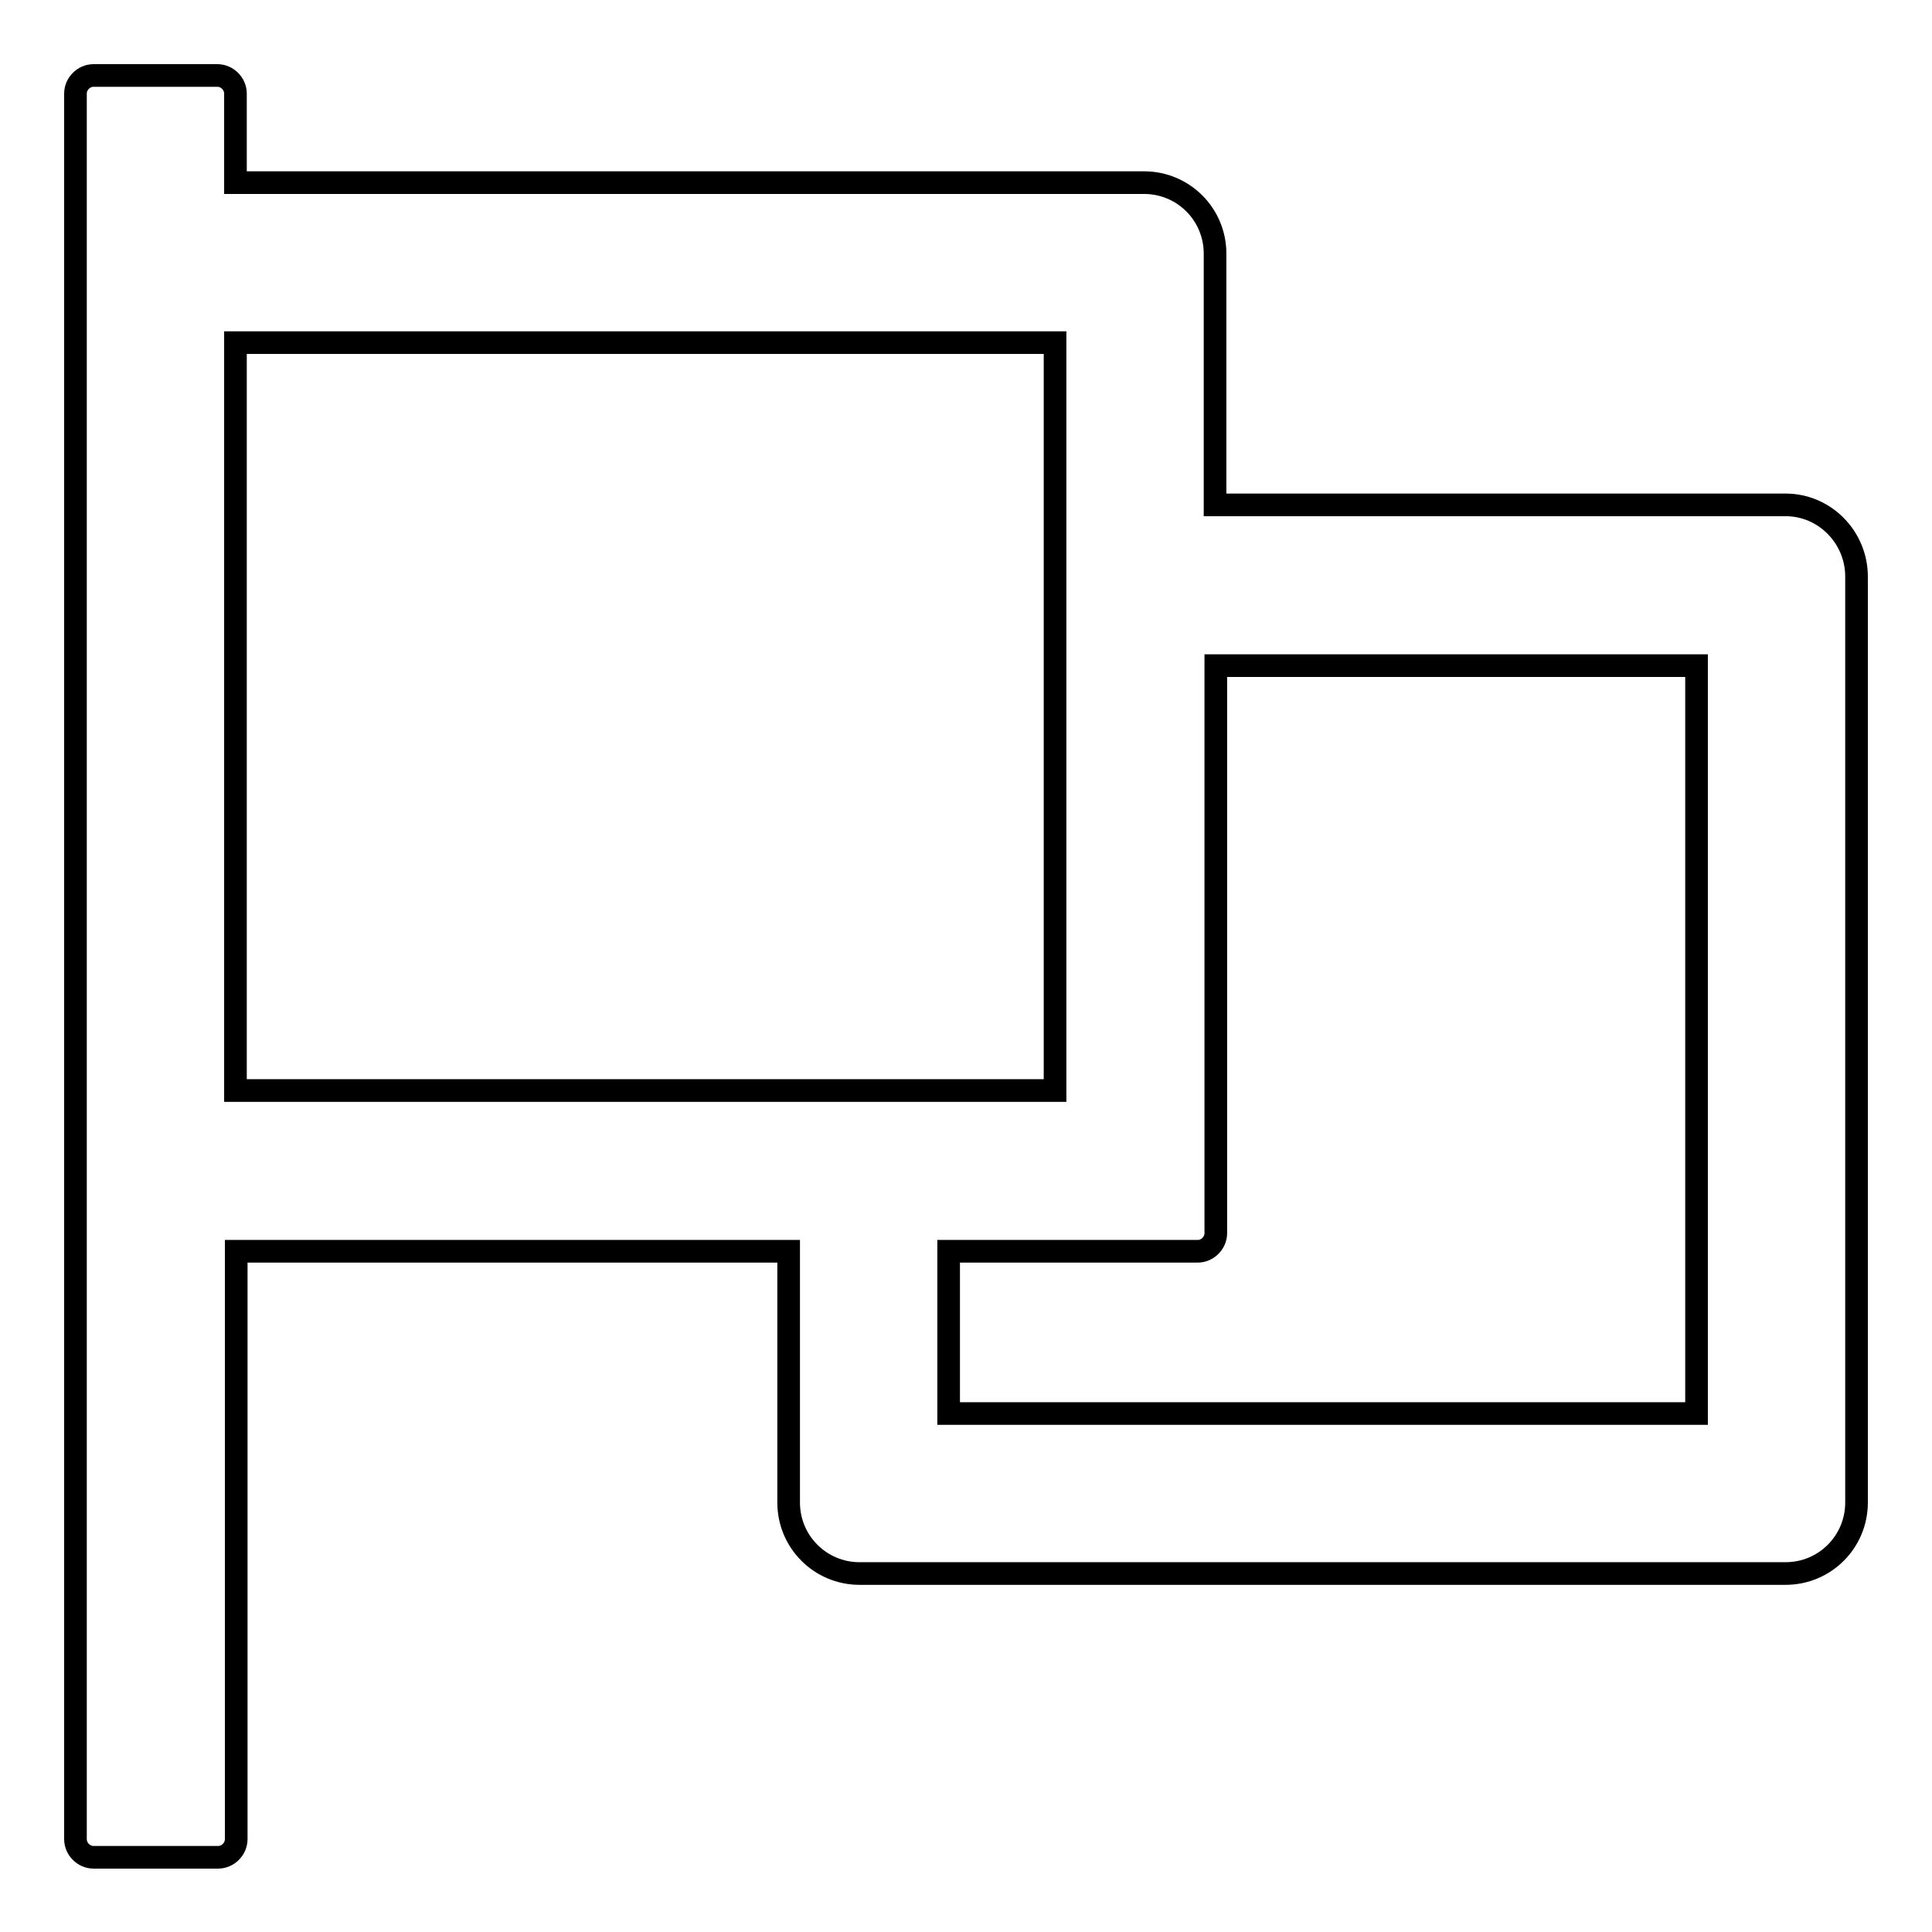
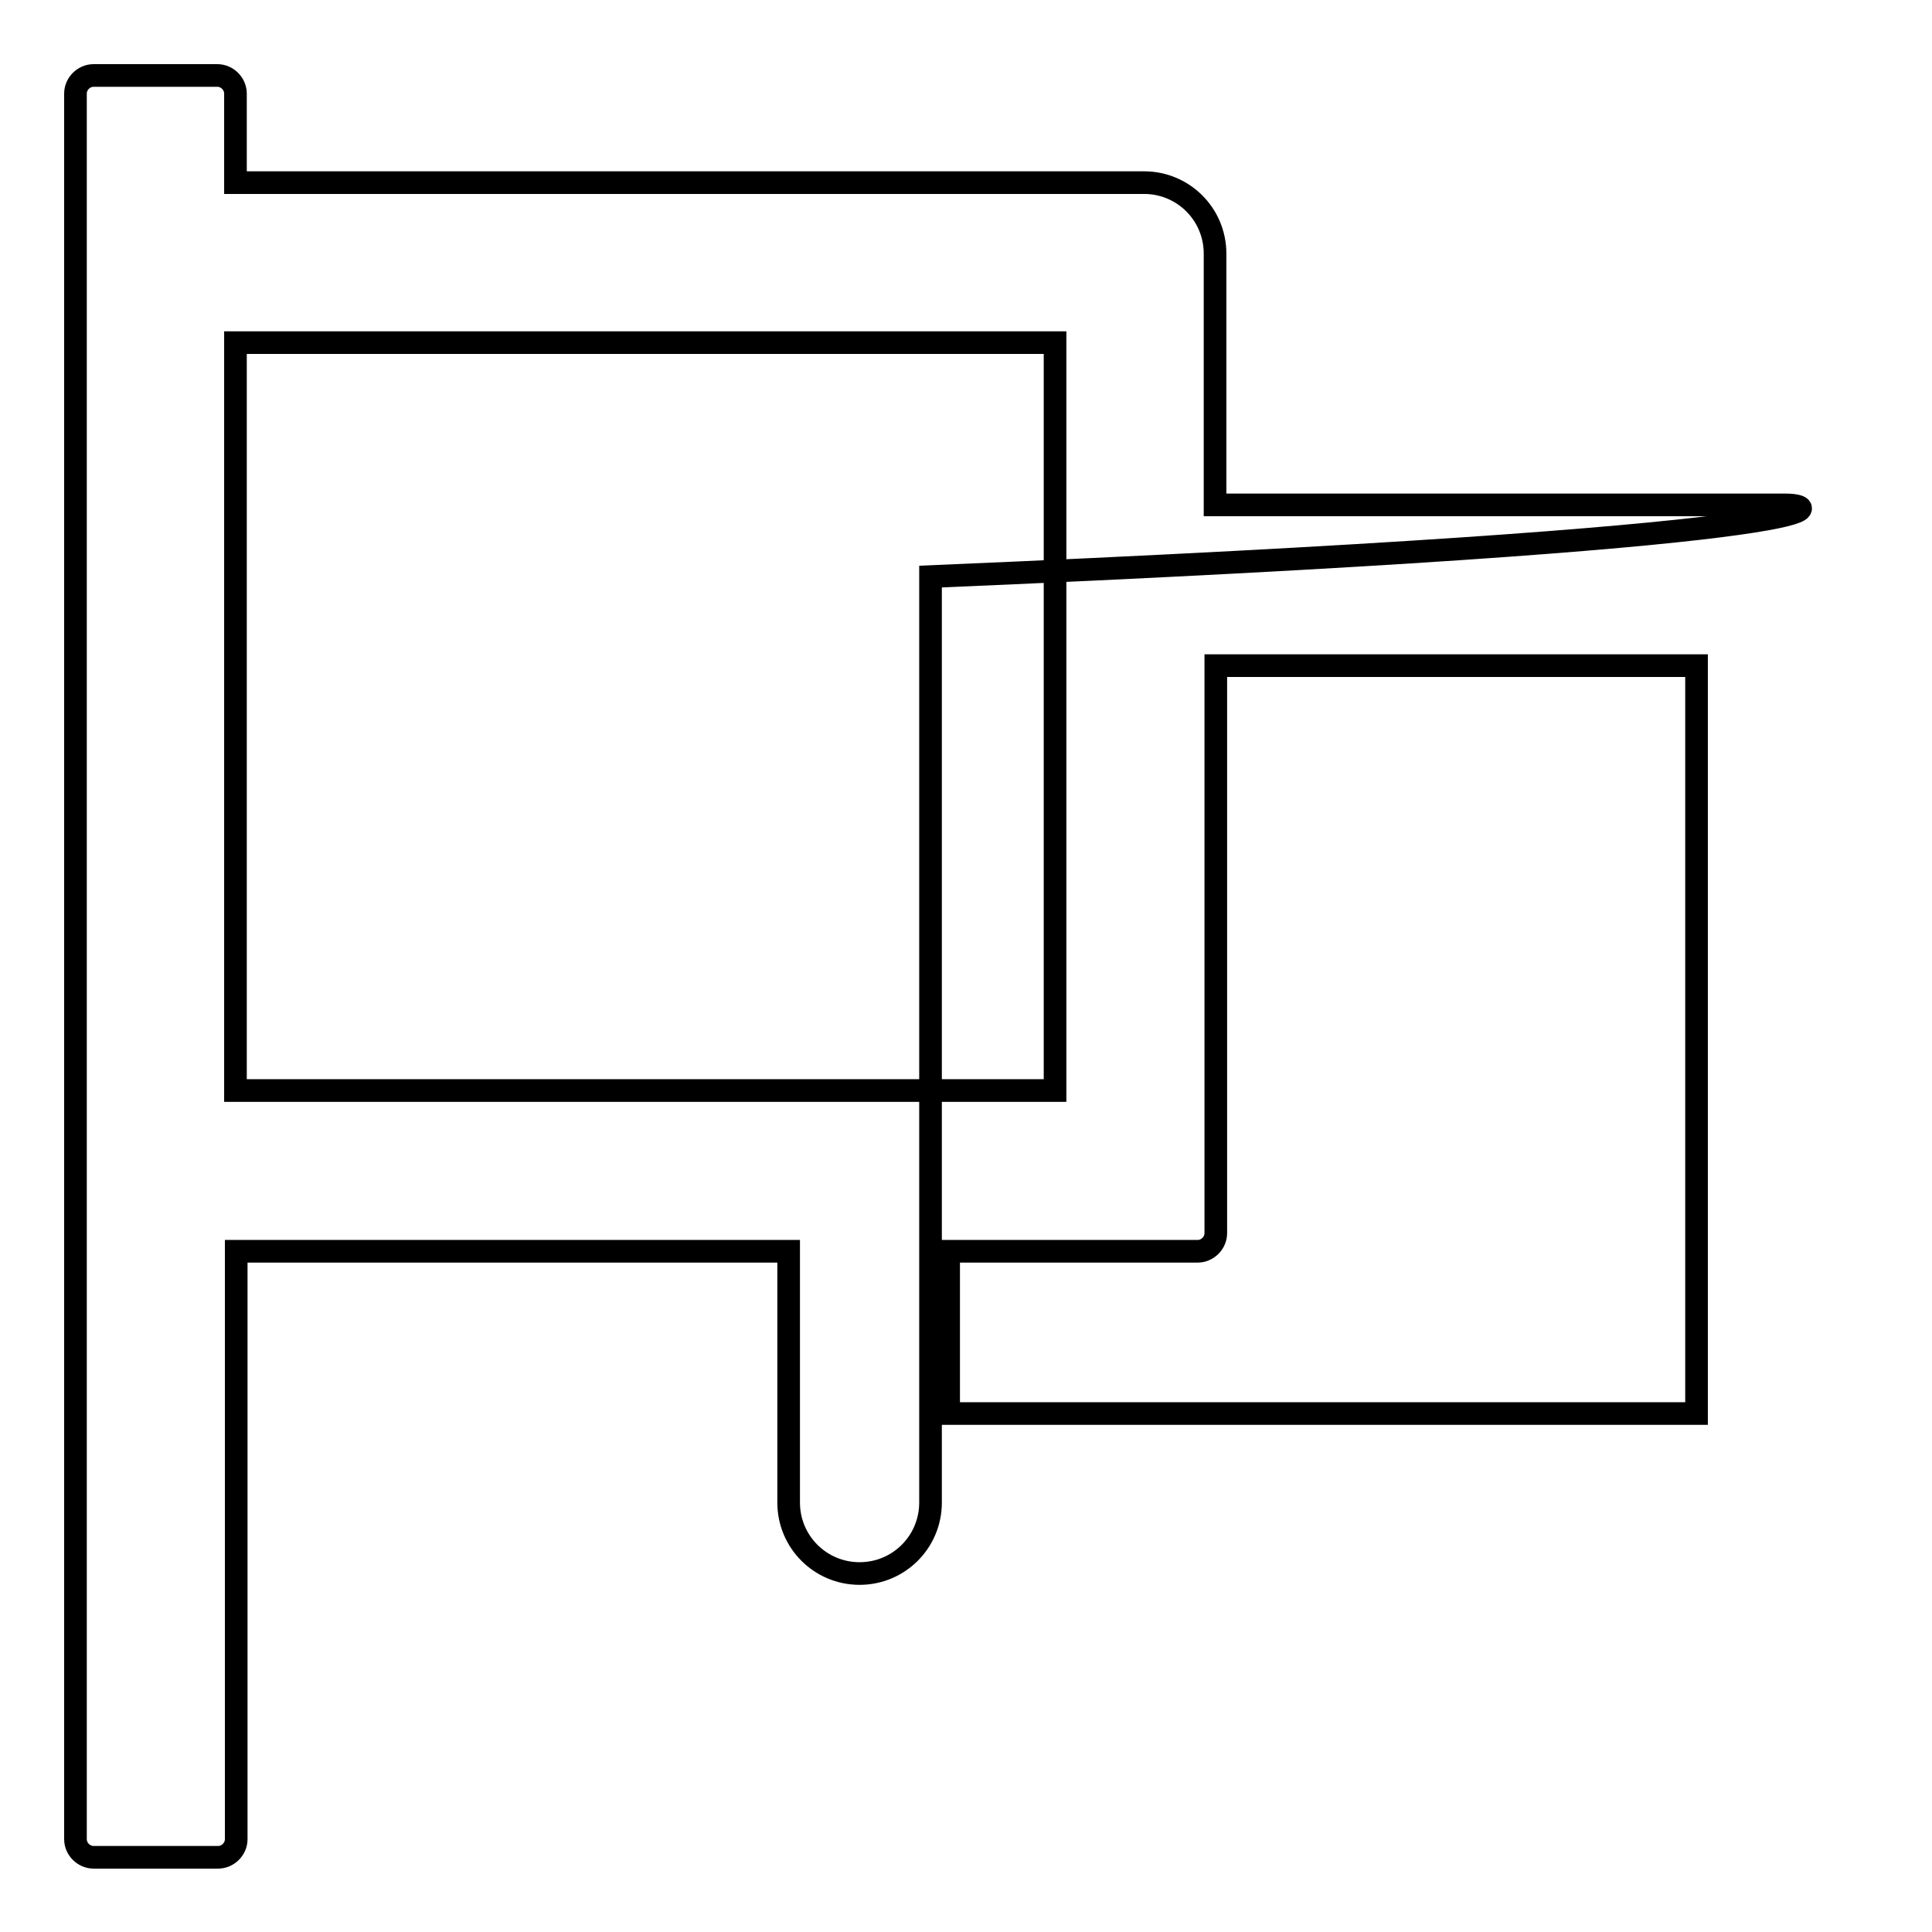
<svg xmlns="http://www.w3.org/2000/svg" version="1.1" x="0px" y="0px" viewBox="0 0 256 256" enable-background="new 0 0 256 256" xml:space="preserve">
  <g>
-     <path stroke-width="3" fill-opacity="0" stroke="#000000" d="M236.6,66.9H161V33.6c0-5.2-4.2-9.4-9.4-9.4H31.2V12.4c0-1.3-1.1-2.4-2.4-2.4H12.4c-1.3,0-2.4,1.1-2.4,2.4 v231.3c0,1.3,1.1,2.4,2.4,2.4h16.5c1.3,0,2.4-1.1,2.4-2.4v-77.9h73.2v33.3c0,5.2,4.2,9.4,9.4,9.4h122.7c5.2,0,9.4-4.2,9.4-9.4V76.4 C246,71.2,241.8,66.9,236.6,66.9z M31.2,144.5V45.4h108.6v99.1H31.2z M224.8,187.3h-99.1v-21.5h33c1.3,0,2.4-1.1,2.4-2.4V88.2h63.7 V187.3z" />
+     <path stroke-width="3" fill-opacity="0" stroke="#000000" d="M236.6,66.9H161V33.6c0-5.2-4.2-9.4-9.4-9.4H31.2V12.4c0-1.3-1.1-2.4-2.4-2.4H12.4c-1.3,0-2.4,1.1-2.4,2.4 v231.3c0,1.3,1.1,2.4,2.4,2.4h16.5c1.3,0,2.4-1.1,2.4-2.4v-77.9h73.2v33.3c0,5.2,4.2,9.4,9.4,9.4c5.2,0,9.4-4.2,9.4-9.4V76.4 C246,71.2,241.8,66.9,236.6,66.9z M31.2,144.5V45.4h108.6v99.1H31.2z M224.8,187.3h-99.1v-21.5h33c1.3,0,2.4-1.1,2.4-2.4V88.2h63.7 V187.3z" />
  </g>
</svg>